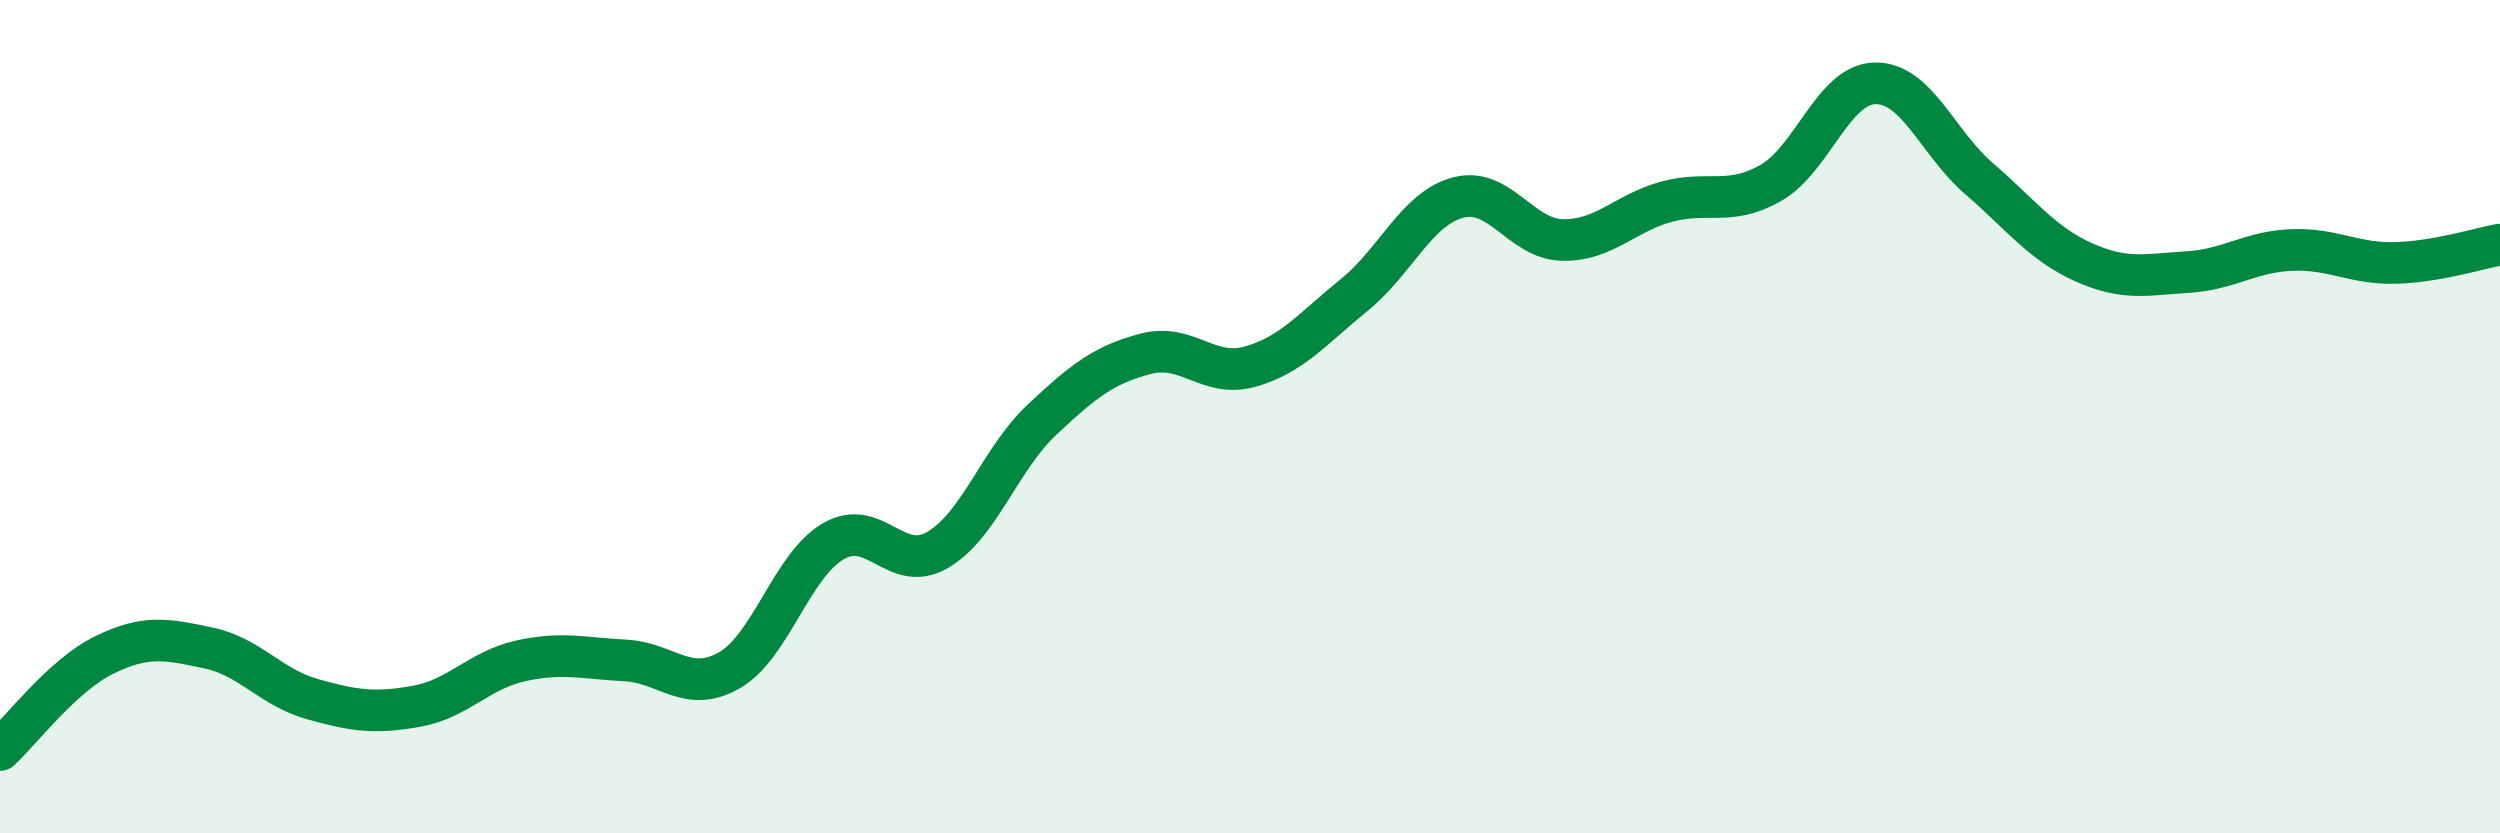
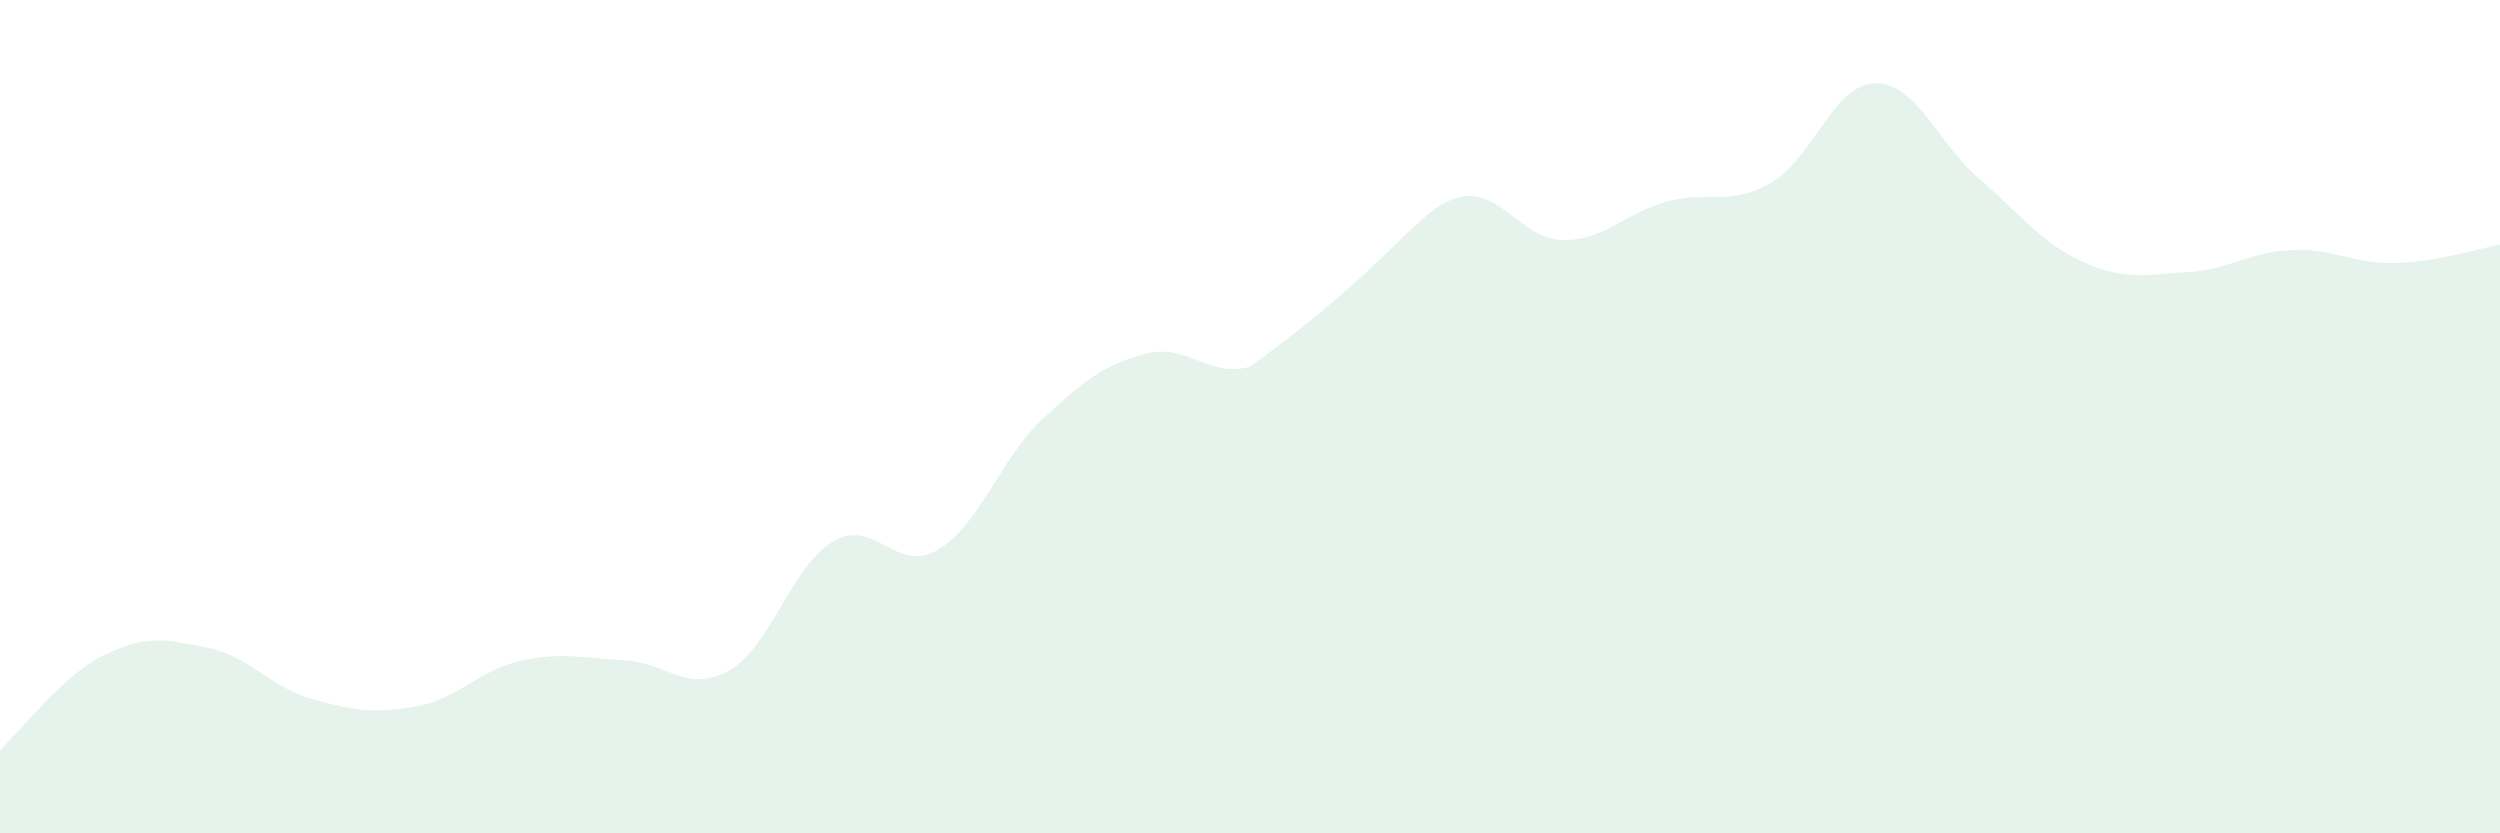
<svg xmlns="http://www.w3.org/2000/svg" width="60" height="20" viewBox="0 0 60 20">
-   <path d="M 0,18 C 0.5,17.54 1.5,16.21 2.5,15.72 C 3.5,15.23 4,15.34 5,15.55 C 6,15.76 6.5,16.5 7.5,16.78 C 8.5,17.06 9,17.13 10,16.95 C 11,16.77 11.5,16.08 12.5,15.86 C 13.5,15.64 14,15.8 15,15.85 C 16,15.9 16.5,16.66 17.5,16.09 C 18.5,15.52 19,13.57 20,12.99 C 21,12.41 21.5,13.78 22.5,13.2 C 23.5,12.62 24,11.02 25,10.08 C 26,9.14 26.5,8.75 27.5,8.49 C 28.5,8.23 29,9.08 30,8.8 C 31,8.52 31.5,7.89 32.5,7.08 C 33.5,6.27 34,5 35,4.74 C 36,4.48 36.5,5.74 37.5,5.76 C 38.5,5.78 39,5.11 40,4.84 C 41,4.57 41.5,4.96 42.5,4.39 C 43.5,3.82 44,2.02 45,2 C 46,1.98 46.5,3.43 47.5,4.29 C 48.5,5.15 49,5.84 50,6.29 C 51,6.74 51.5,6.59 52.5,6.53 C 53.5,6.47 54,6.04 55,6 C 56,5.96 56.5,6.34 57.5,6.31 C 58.5,6.28 59.5,5.96 60,5.87L60 20L0 20Z" fill="#008740" opacity="0.1" stroke-linecap="round" stroke-linejoin="round" />
-   <path d="M 0,18 C 0.5,17.54 1.5,16.21 2.5,15.72 C 3.5,15.23 4,15.34 5,15.55 C 6,15.76 6.5,16.5 7.5,16.78 C 8.5,17.06 9,17.13 10,16.95 C 11,16.77 11.5,16.08 12.5,15.86 C 13.5,15.64 14,15.8 15,15.85 C 16,15.9 16.5,16.66 17.5,16.09 C 18.5,15.52 19,13.57 20,12.99 C 21,12.41 21.5,13.78 22.5,13.2 C 23.5,12.62 24,11.02 25,10.08 C 26,9.14 26.5,8.75 27.5,8.49 C 28.5,8.23 29,9.08 30,8.8 C 31,8.52 31.5,7.89 32.5,7.08 C 33.5,6.27 34,5 35,4.74 C 36,4.48 36.5,5.74 37.5,5.76 C 38.5,5.78 39,5.11 40,4.84 C 41,4.57 41.5,4.96 42.5,4.39 C 43.5,3.82 44,2.02 45,2 C 46,1.98 46.5,3.43 47.5,4.29 C 48.5,5.15 49,5.84 50,6.29 C 51,6.74 51.5,6.59 52.5,6.53 C 53.5,6.47 54,6.04 55,6 C 56,5.96 56.5,6.34 57.5,6.31 C 58.5,6.28 59.5,5.96 60,5.87" stroke="#008740" stroke-width="1" fill="none" stroke-linecap="round" stroke-linejoin="round" />
+   <path d="M 0,18 C 0.5,17.54 1.5,16.21 2.5,15.72 C 3.5,15.23 4,15.34 5,15.55 C 6,15.76 6.5,16.5 7.5,16.78 C 8.5,17.06 9,17.13 10,16.95 C 11,16.77 11.5,16.08 12.5,15.86 C 13.5,15.64 14,15.8 15,15.85 C 16,15.9 16.5,16.66 17.5,16.09 C 18.5,15.52 19,13.57 20,12.99 C 21,12.41 21.5,13.78 22.5,13.2 C 23.5,12.62 24,11.02 25,10.08 C 26,9.14 26.5,8.75 27.5,8.49 C 28.5,8.23 29,9.08 30,8.8 C 33.5,6.27 34,5 35,4.74 C 36,4.48 36.5,5.74 37.5,5.76 C 38.5,5.78 39,5.11 40,4.84 C 41,4.57 41.5,4.96 42.5,4.39 C 43.5,3.82 44,2.02 45,2 C 46,1.98 46.5,3.43 47.5,4.29 C 48.5,5.15 49,5.84 50,6.29 C 51,6.74 51.5,6.59 52.5,6.53 C 53.5,6.47 54,6.04 55,6 C 56,5.96 56.5,6.34 57.5,6.31 C 58.5,6.28 59.5,5.96 60,5.87L60 20L0 20Z" fill="#008740" opacity="0.1" stroke-linecap="round" stroke-linejoin="round" />
</svg>